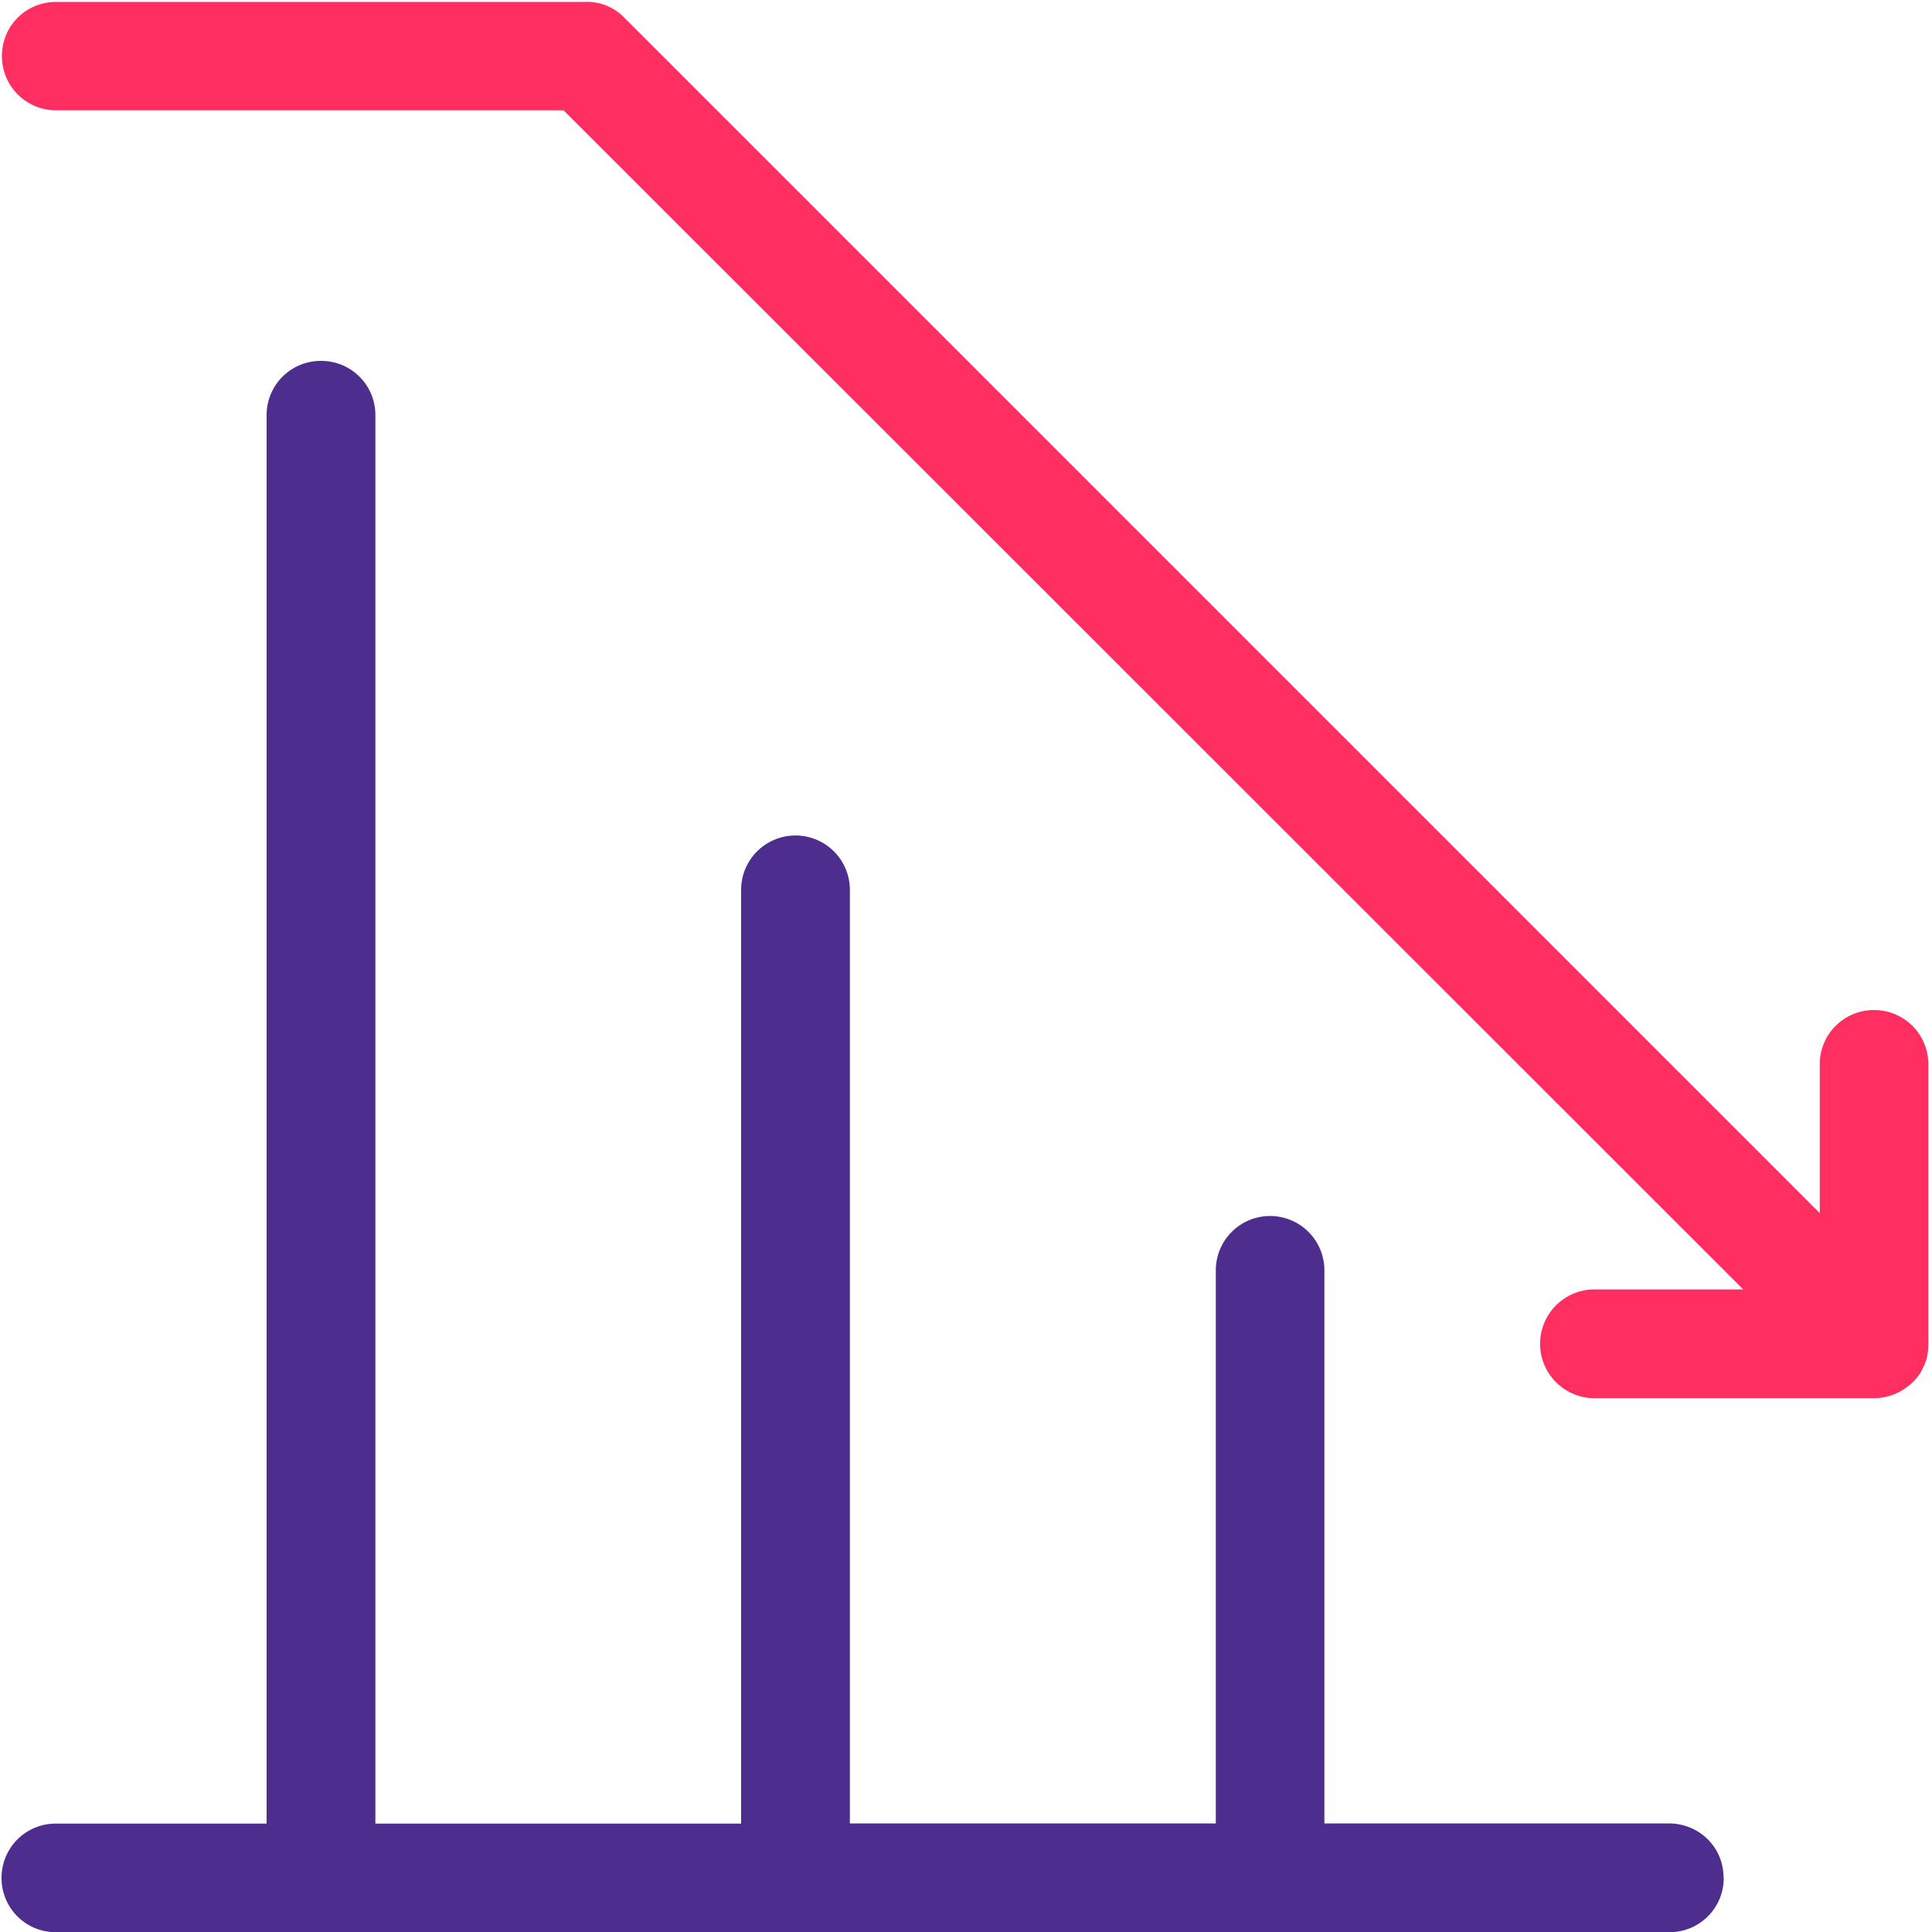
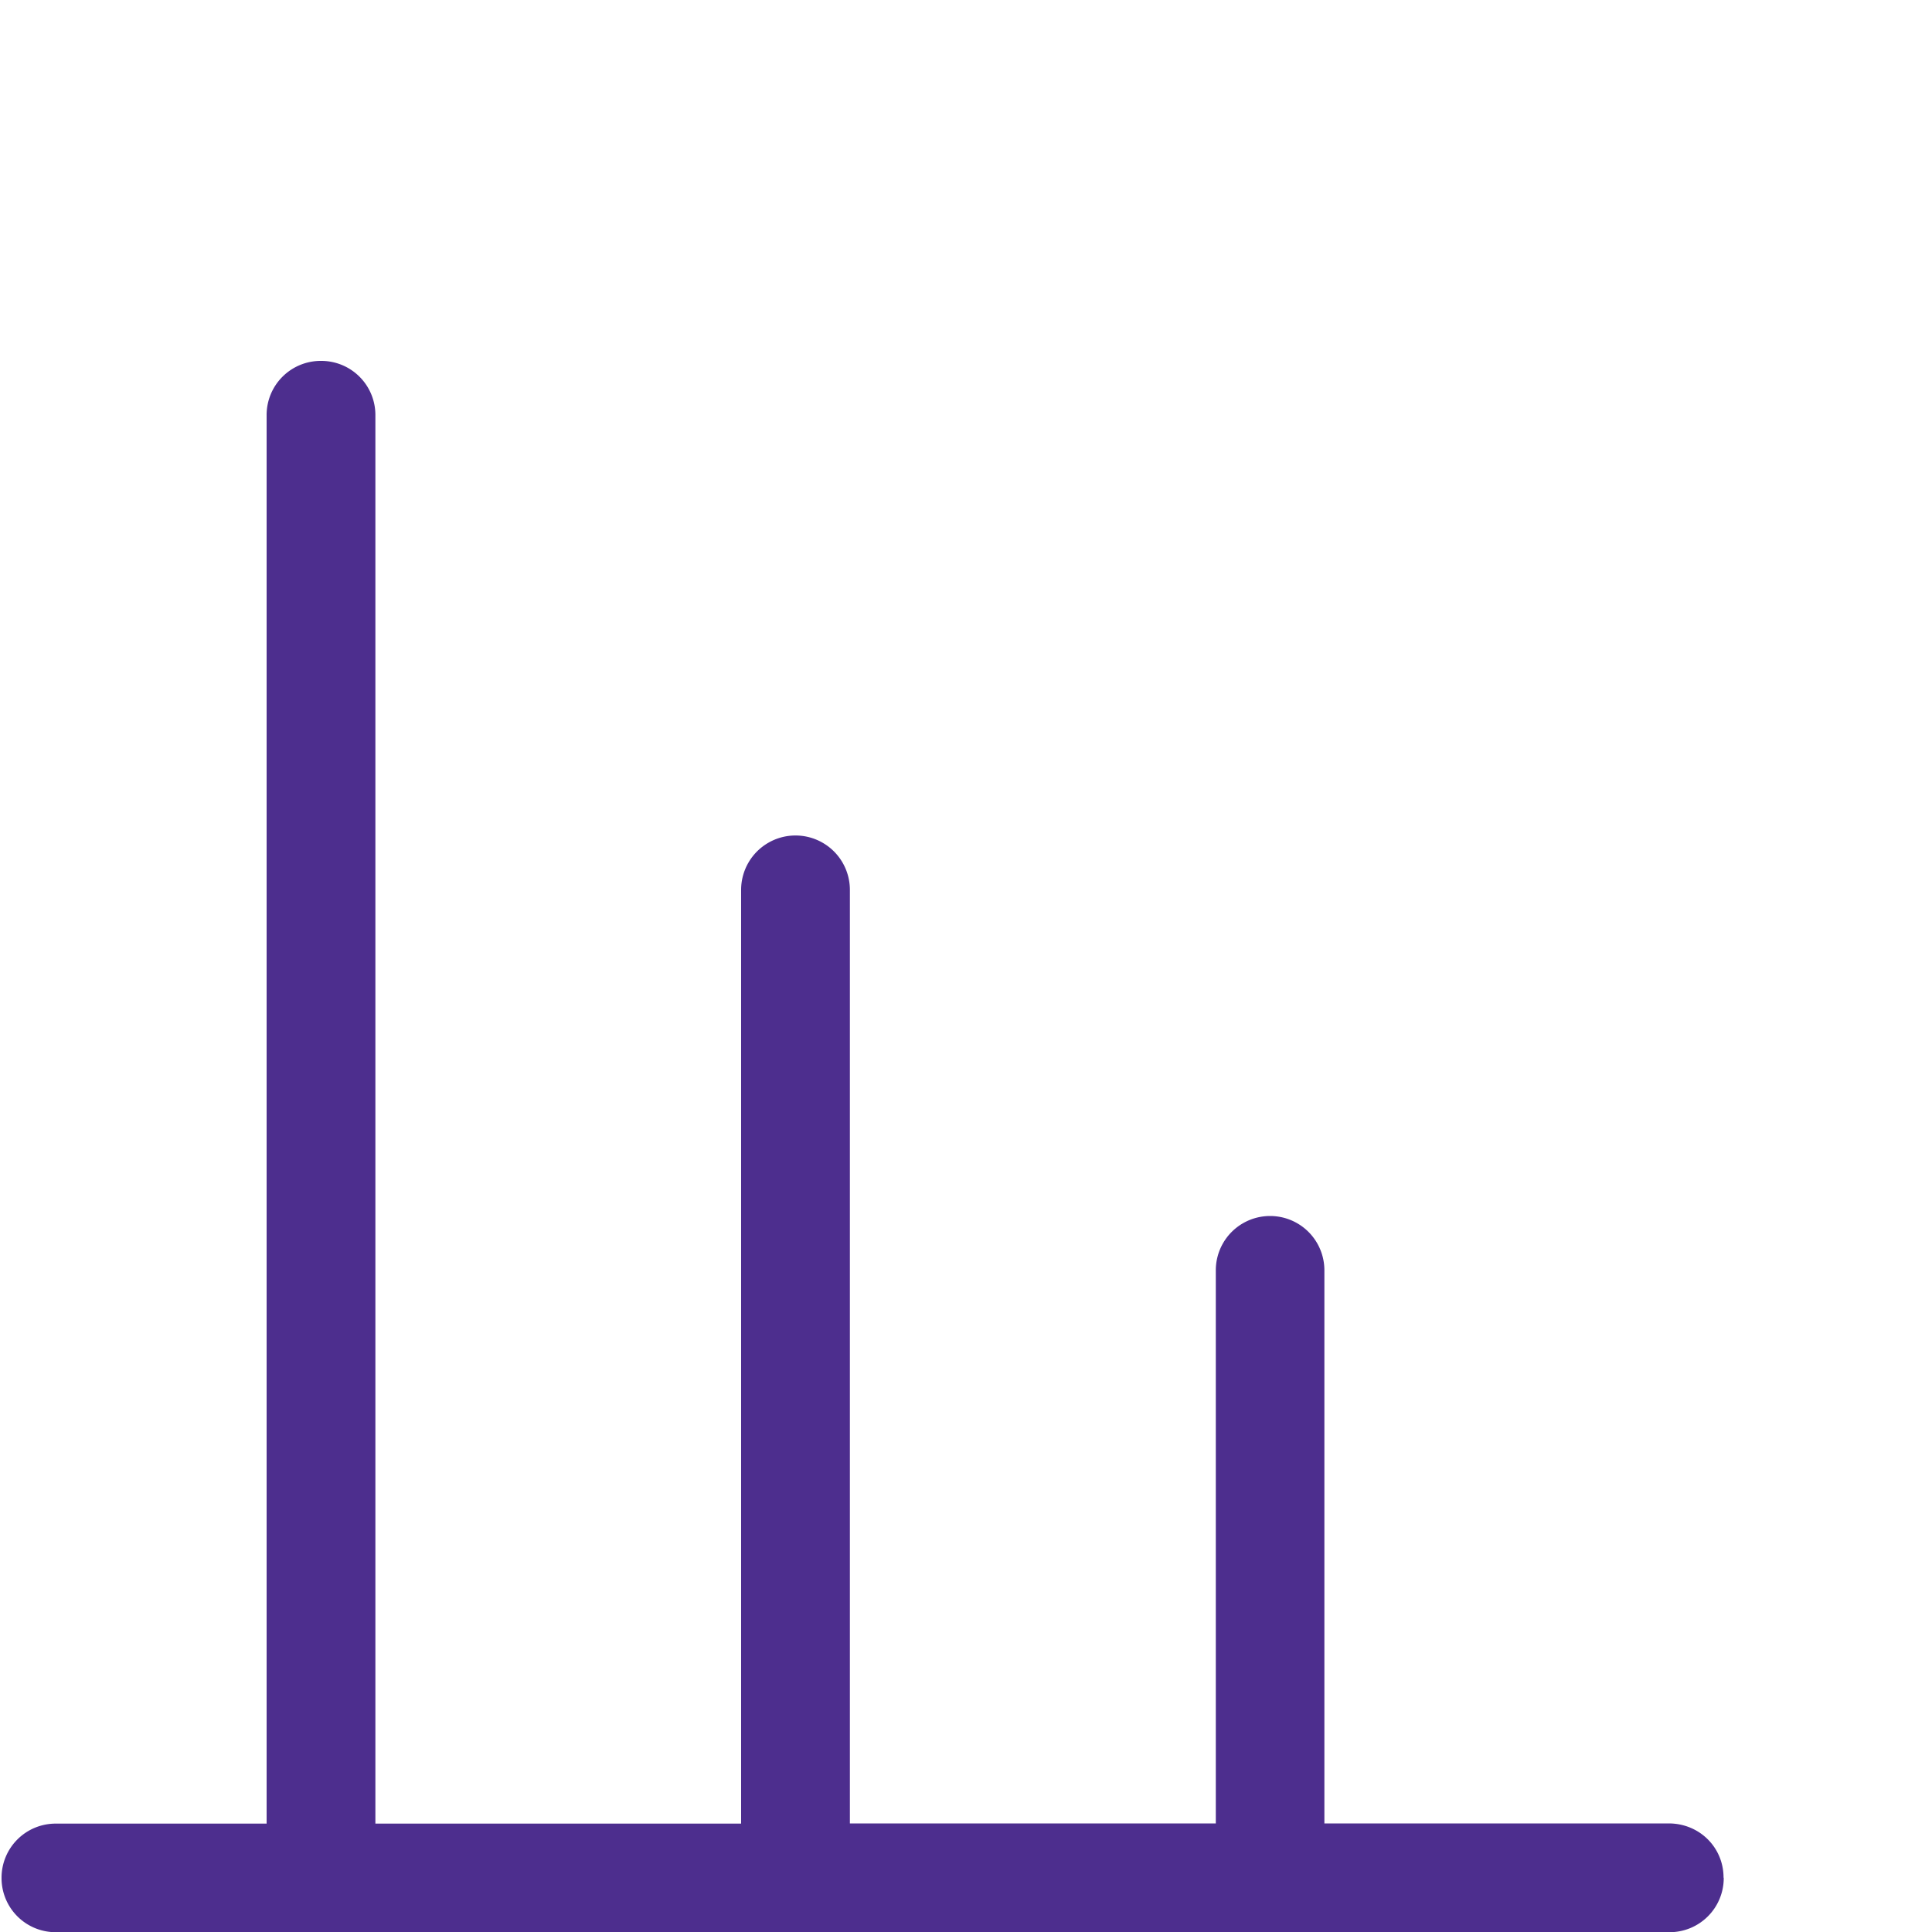
<svg xmlns="http://www.w3.org/2000/svg" width="100" height="100">
  <path d="M89.22 97.2a2.8 2.8 0 0 1-2.81 2.81H2.9a2.8 2.8 0 0 1-2.82-2.81 2.8 2.8 0 0 1 2.82-2.81h10.9v-72.9a2.8 2.8 0 0 1 2.81-2.81 2.8 2.8 0 0 1 2.82 2.81v72.9h18.93V46.06a2.8 2.8 0 1 1 5.63 0v48.32h18.94V65.75a2.8 2.8 0 1 1 5.62 0v28.63h17.82c1.6 0 2.84 1.25 2.84 2.8z" fill="#4d2e8e" />
-   <path d="M97 52.28a2.8 2.8 0 0 0-2.81 2.81v7.7L32.3.9C31.75.34 31 .06 30.25.1H2.9C1.34.1.1 1.34.1 2.9a2.8 2.8 0 0 0 2.82 2.81h26.25l61.06 61.03h-7.7a2.8 2.8 0 1 0 0 5.63H97c.9 0 1.72-.44 2.25-1.1a1.77 1.77 0 0 0 .28-.47c.2-.37.28-.78.28-1.22V55.1A2.8 2.8 0 0 0 97 52.28z" fill="#fe2e61" />
</svg>